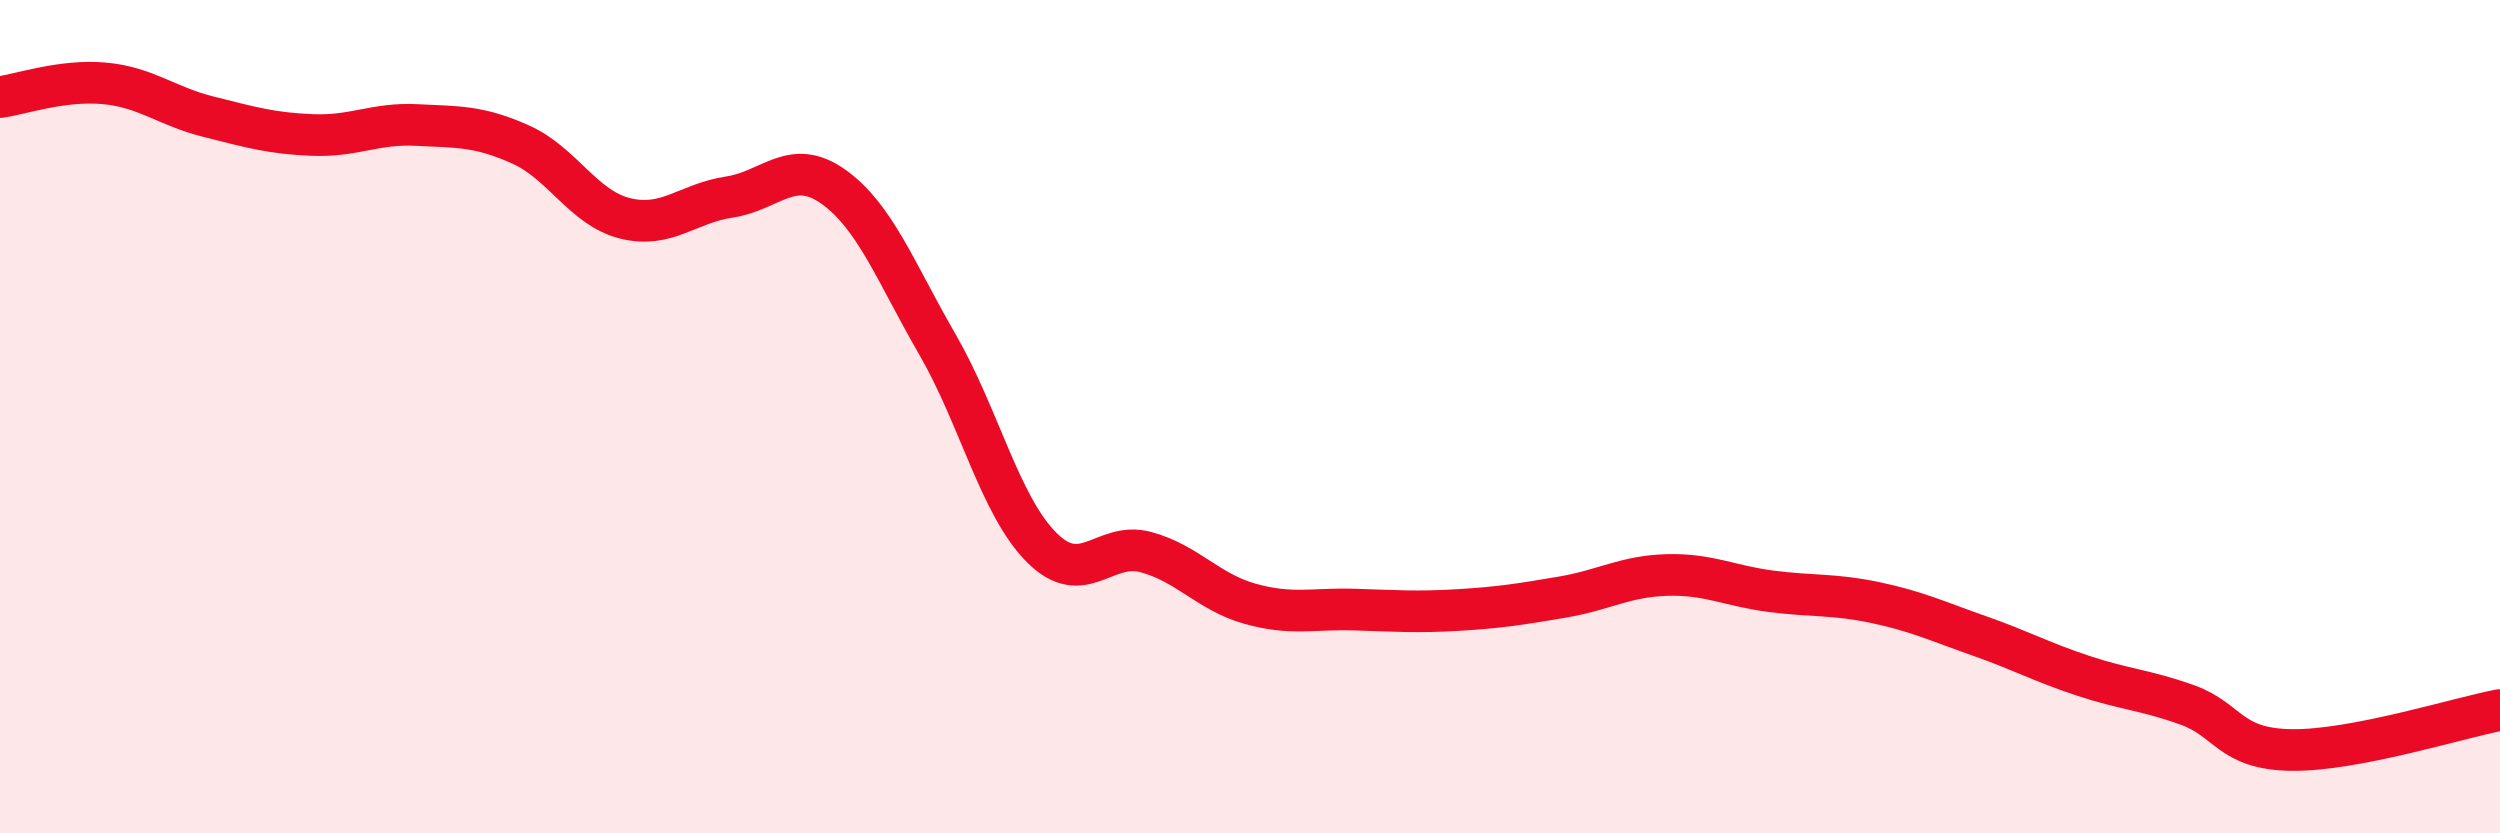
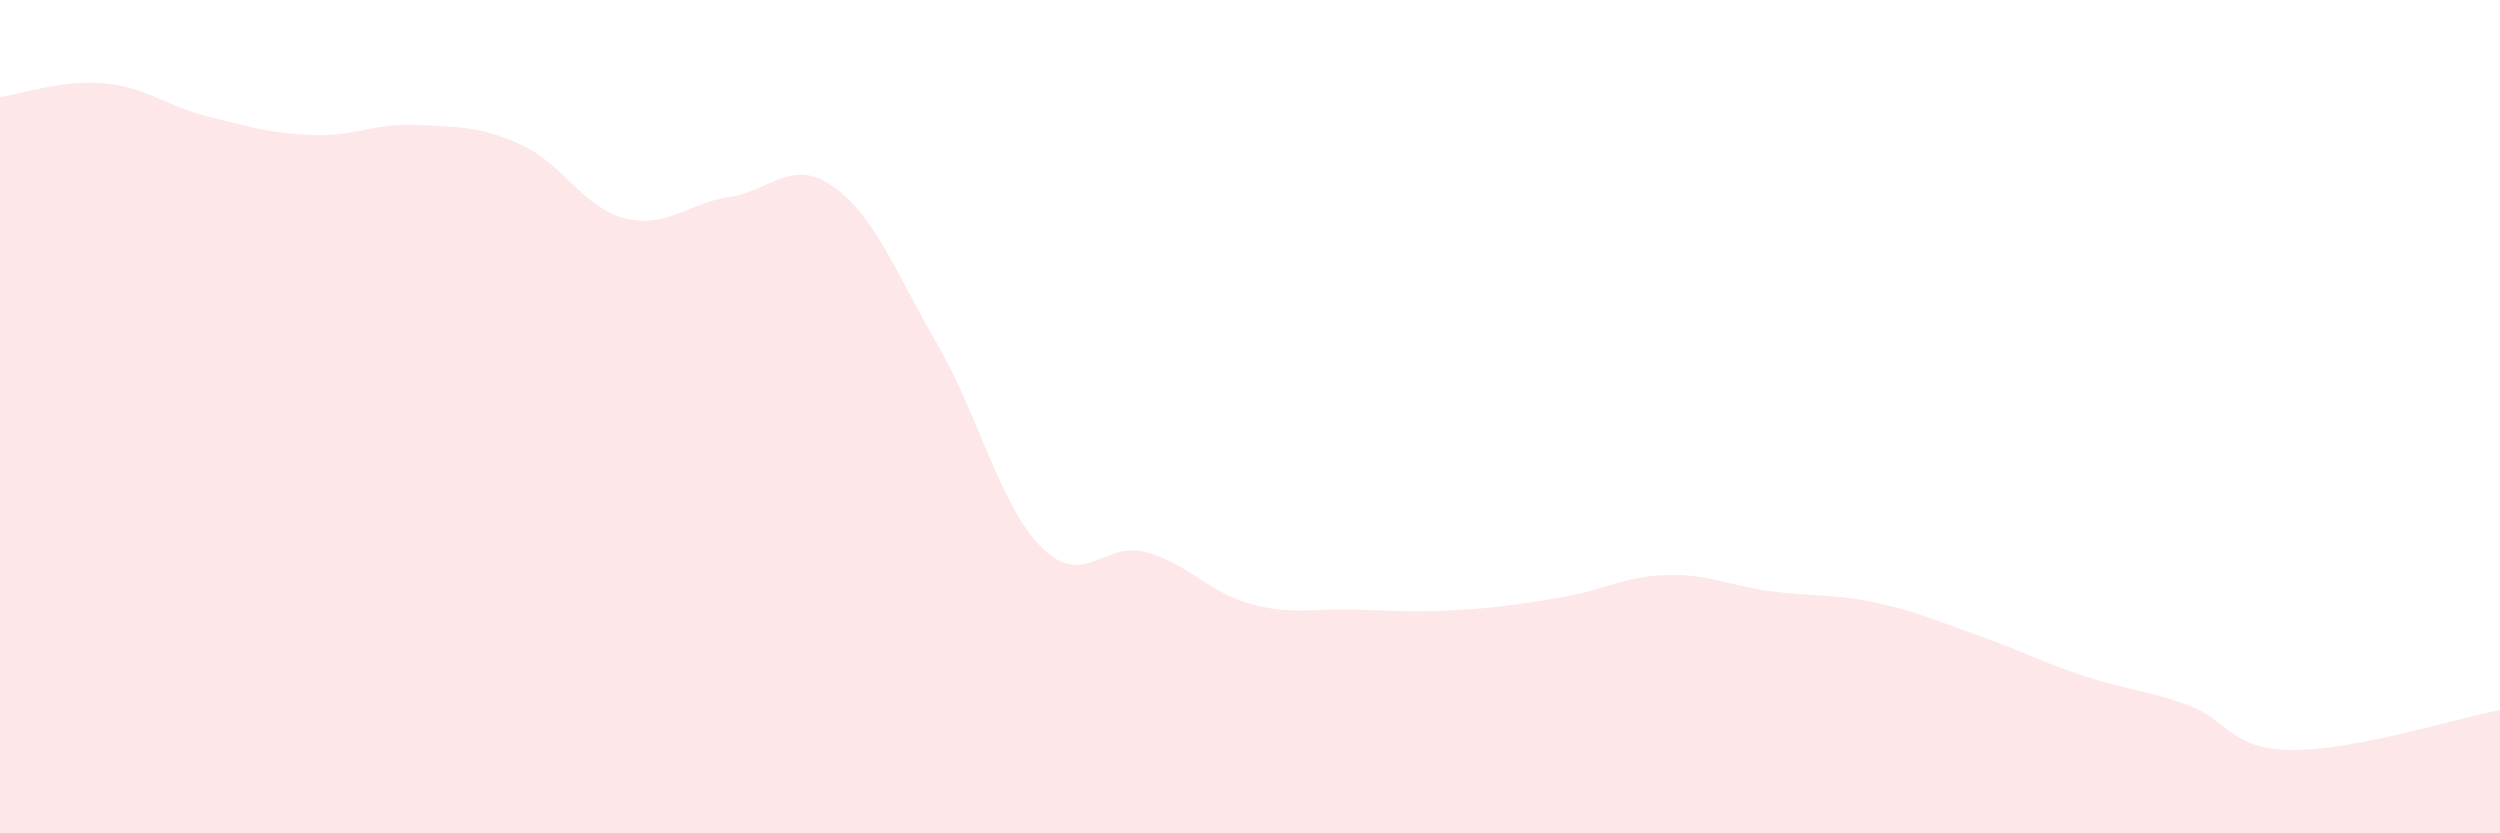
<svg xmlns="http://www.w3.org/2000/svg" width="60" height="20" viewBox="0 0 60 20">
  <path d="M 0,2.33 C 0.5,2.26 1.5,1.91 2.5,2 C 3.5,2.09 4,2.55 5,2.8 C 6,3.05 6.5,3.2 7.5,3.24 C 8.5,3.28 9,2.95 10,3 C 11,3.05 11.5,3.02 12.5,3.47 C 13.5,3.92 14,4.99 15,5.24 C 16,5.49 16.5,4.88 17.5,4.73 C 18.5,4.58 19,3.77 20,4.48 C 21,5.19 21.5,6.54 22.5,8.27 C 23.5,10 24,12.14 25,13.14 C 26,14.14 26.5,12.98 27.5,13.25 C 28.5,13.52 29,14.21 30,14.49 C 31,14.77 31.5,14.6 32.5,14.63 C 33.5,14.66 34,14.7 35,14.64 C 36,14.58 36.5,14.5 37.5,14.33 C 38.5,14.16 39,13.83 40,13.8 C 41,13.77 41.5,14.06 42.5,14.19 C 43.5,14.32 44,14.25 45,14.46 C 46,14.67 46.5,14.91 47.5,15.26 C 48.5,15.61 49,15.89 50,16.22 C 51,16.55 51.5,16.56 52.5,16.92 C 53.5,17.28 53.5,17.98 55,18 C 56.5,18.02 59,17.23 60,17.04L60 20L0 20Z" fill="#EB0A25" opacity="0.1" stroke-linecap="round" stroke-linejoin="round" />
-   <path d="M 0,2.33 C 0.5,2.26 1.5,1.91 2.5,2 C 3.5,2.09 4,2.55 5,2.8 C 6,3.05 6.5,3.2 7.5,3.24 C 8.5,3.28 9,2.95 10,3 C 11,3.05 11.5,3.02 12.5,3.47 C 13.5,3.92 14,4.99 15,5.24 C 16,5.49 16.5,4.88 17.5,4.73 C 18.5,4.58 19,3.77 20,4.48 C 21,5.19 21.5,6.54 22.5,8.27 C 23.5,10 24,12.14 25,13.14 C 26,14.14 26.5,12.98 27.5,13.25 C 28.5,13.52 29,14.21 30,14.49 C 31,14.77 31.5,14.6 32.5,14.63 C 33.5,14.66 34,14.7 35,14.64 C 36,14.58 36.5,14.5 37.5,14.33 C 38.5,14.16 39,13.83 40,13.8 C 41,13.77 41.5,14.06 42.5,14.19 C 43.5,14.32 44,14.25 45,14.46 C 46,14.67 46.5,14.91 47.5,15.26 C 48.5,15.61 49,15.89 50,16.22 C 51,16.55 51.5,16.56 52.5,16.92 C 53.5,17.28 53.5,17.98 55,18 C 56.5,18.02 59,17.23 60,17.04" stroke="#EB0A25" stroke-width="1" fill="none" stroke-linecap="round" stroke-linejoin="round" />
</svg>